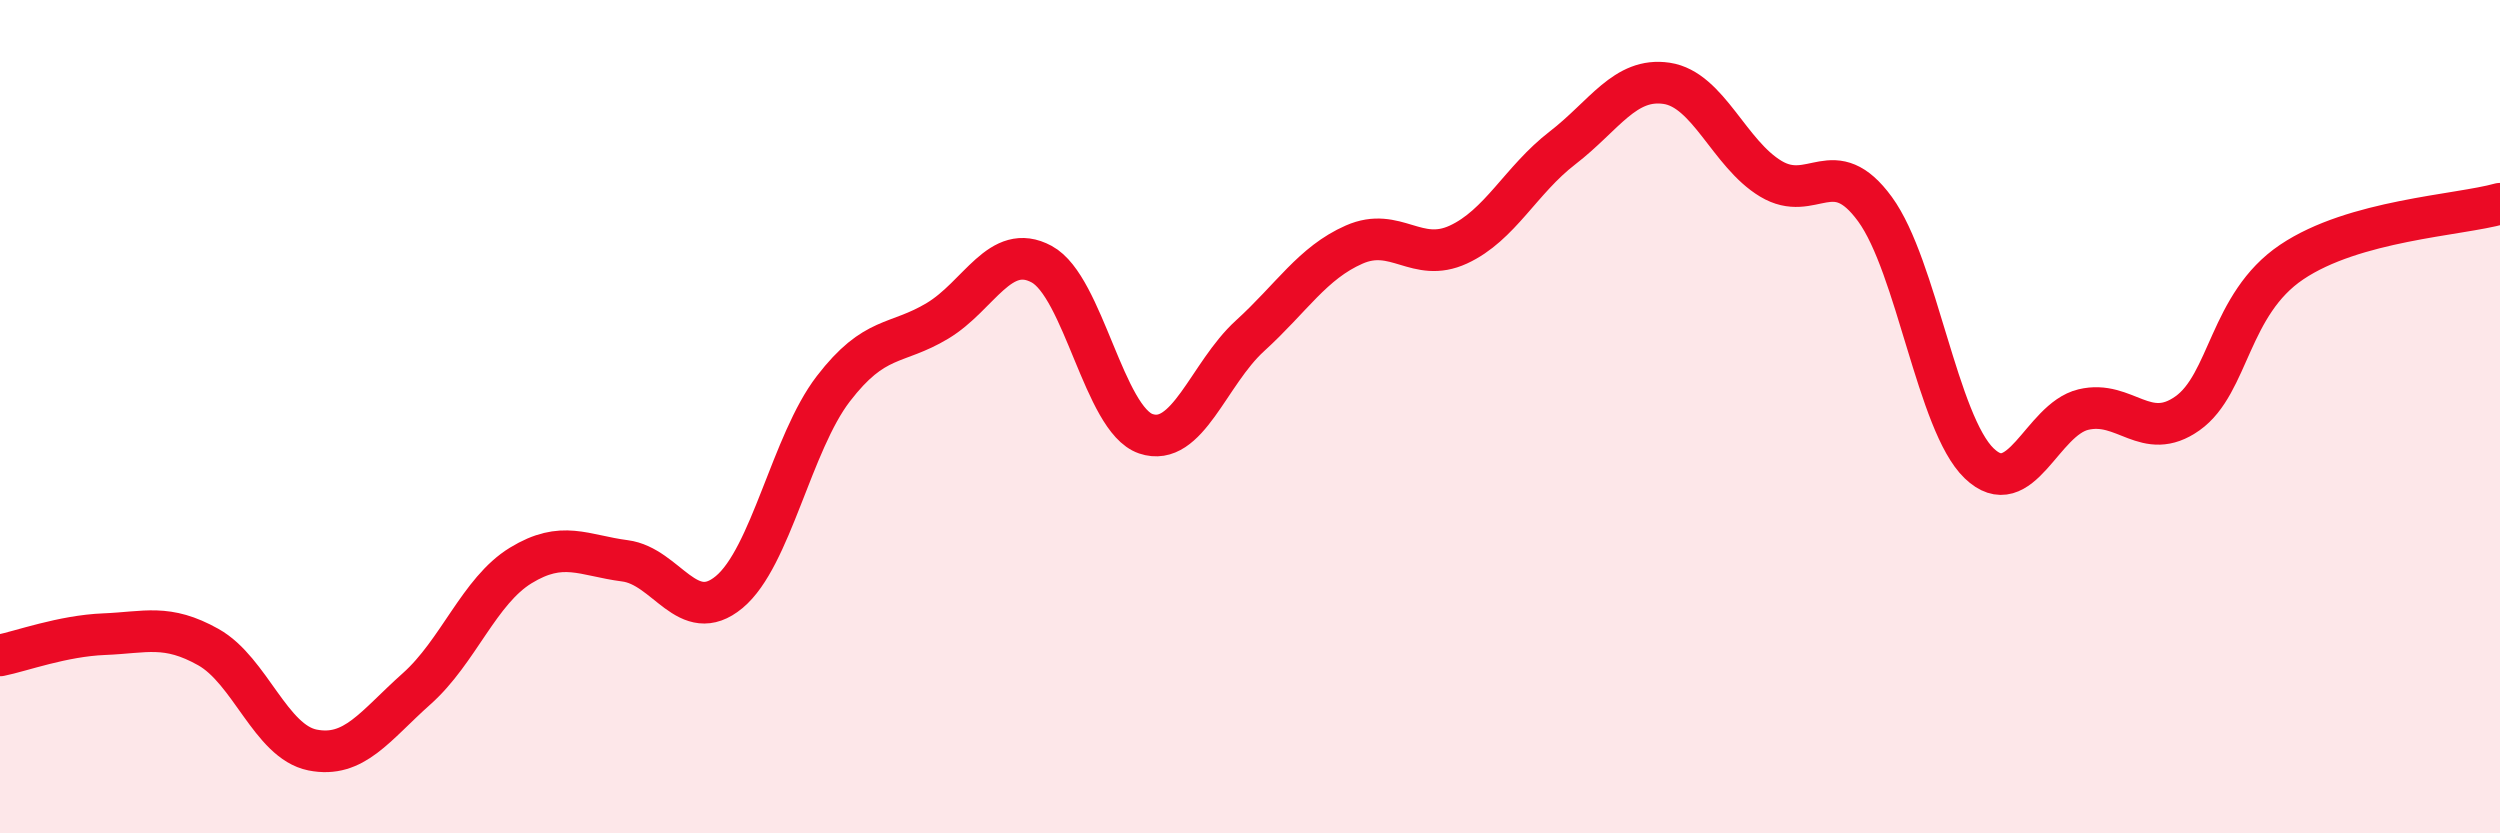
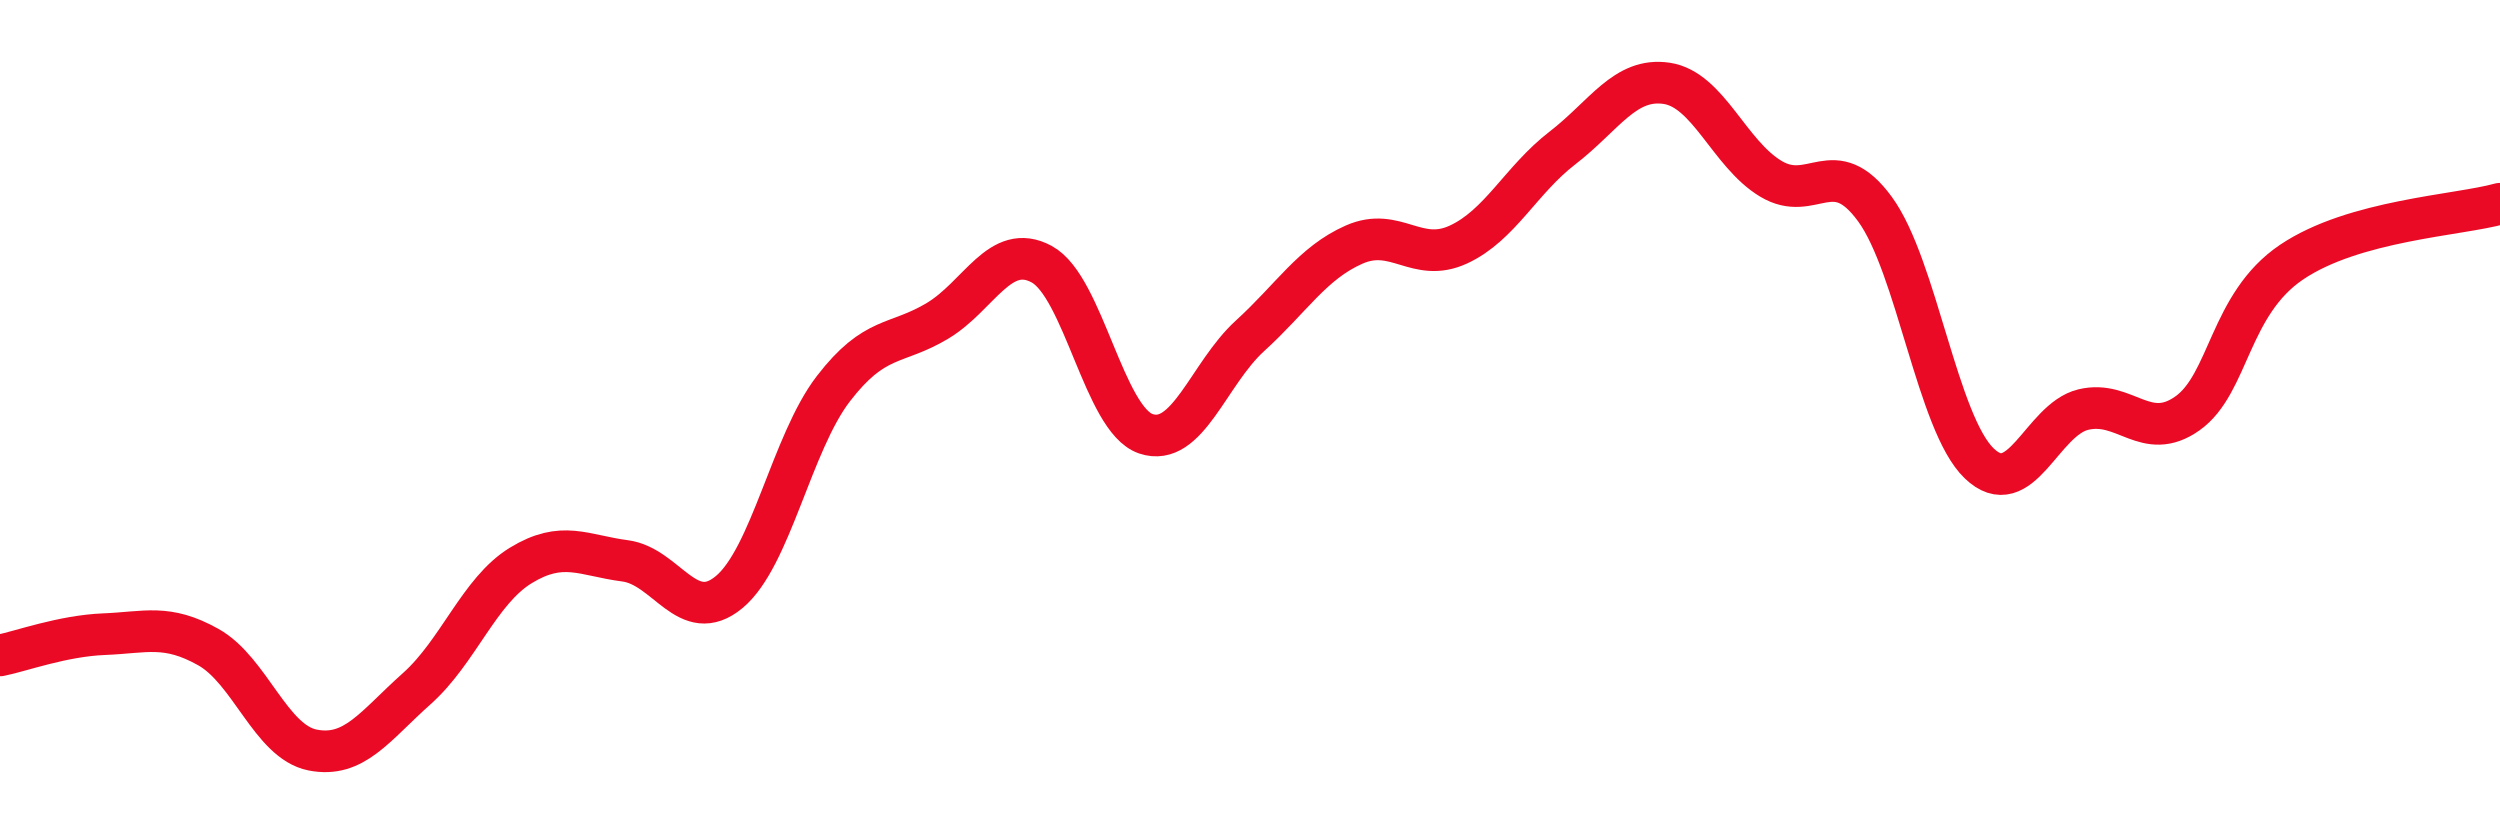
<svg xmlns="http://www.w3.org/2000/svg" width="60" height="20" viewBox="0 0 60 20">
-   <path d="M 0,15.73 C 0.5,15.63 1.5,15.26 2.5,15.22 C 3.5,15.18 4,14.97 5,15.53 C 6,16.09 6.5,17.8 7.5,18 C 8.5,18.2 9,17.42 10,16.53 C 11,15.64 11.5,14.18 12.5,13.57 C 13.5,12.96 14,13.33 15,13.46 C 16,13.59 16.5,15.04 17.5,14.21 C 18.5,13.38 19,10.63 20,9.33 C 21,8.03 21.5,8.3 22.5,7.7 C 23.5,7.1 24,5.8 25,6.34 C 26,6.88 26.5,10.07 27.5,10.41 C 28.5,10.75 29,8.97 30,8.06 C 31,7.15 31.5,6.31 32.5,5.87 C 33.5,5.43 34,6.33 35,5.87 C 36,5.41 36.5,4.32 37.5,3.55 C 38.5,2.78 39,1.85 40,2 C 41,2.15 41.5,3.69 42.5,4.29 C 43.5,4.89 44,3.65 45,5.02 C 46,6.39 46.5,10.16 47.5,11.12 C 48.5,12.08 49,10.07 50,9.83 C 51,9.59 51.5,10.63 52.5,9.92 C 53.5,9.21 53.5,7.3 55,6.29 C 56.5,5.28 59,5.17 60,4.89L60 20L0 20Z" fill="#EB0A25" opacity="0.1" stroke-linecap="round" stroke-linejoin="round" />
  <path d="M 0,15.73 C 0.5,15.63 1.5,15.26 2.5,15.22 C 3.5,15.18 4,14.97 5,15.53 C 6,16.09 6.5,17.8 7.5,18 C 8.5,18.2 9,17.42 10,16.53 C 11,15.64 11.5,14.18 12.5,13.57 C 13.5,12.96 14,13.33 15,13.46 C 16,13.59 16.5,15.04 17.5,14.21 C 18.5,13.38 19,10.63 20,9.33 C 21,8.03 21.5,8.3 22.5,7.7 C 23.5,7.1 24,5.8 25,6.34 C 26,6.88 26.5,10.07 27.5,10.41 C 28.5,10.75 29,8.97 30,8.06 C 31,7.15 31.5,6.31 32.5,5.87 C 33.5,5.43 34,6.33 35,5.87 C 36,5.41 36.5,4.32 37.5,3.55 C 38.5,2.78 39,1.85 40,2 C 41,2.15 41.5,3.69 42.5,4.29 C 43.5,4.89 44,3.65 45,5.02 C 46,6.39 46.5,10.16 47.5,11.12 C 48.5,12.08 49,10.07 50,9.83 C 51,9.59 51.5,10.63 52.5,9.92 C 53.5,9.21 53.5,7.3 55,6.29 C 56.5,5.28 59,5.17 60,4.89" stroke="#EB0A25" stroke-width="1" fill="none" stroke-linecap="round" stroke-linejoin="round" />
</svg>